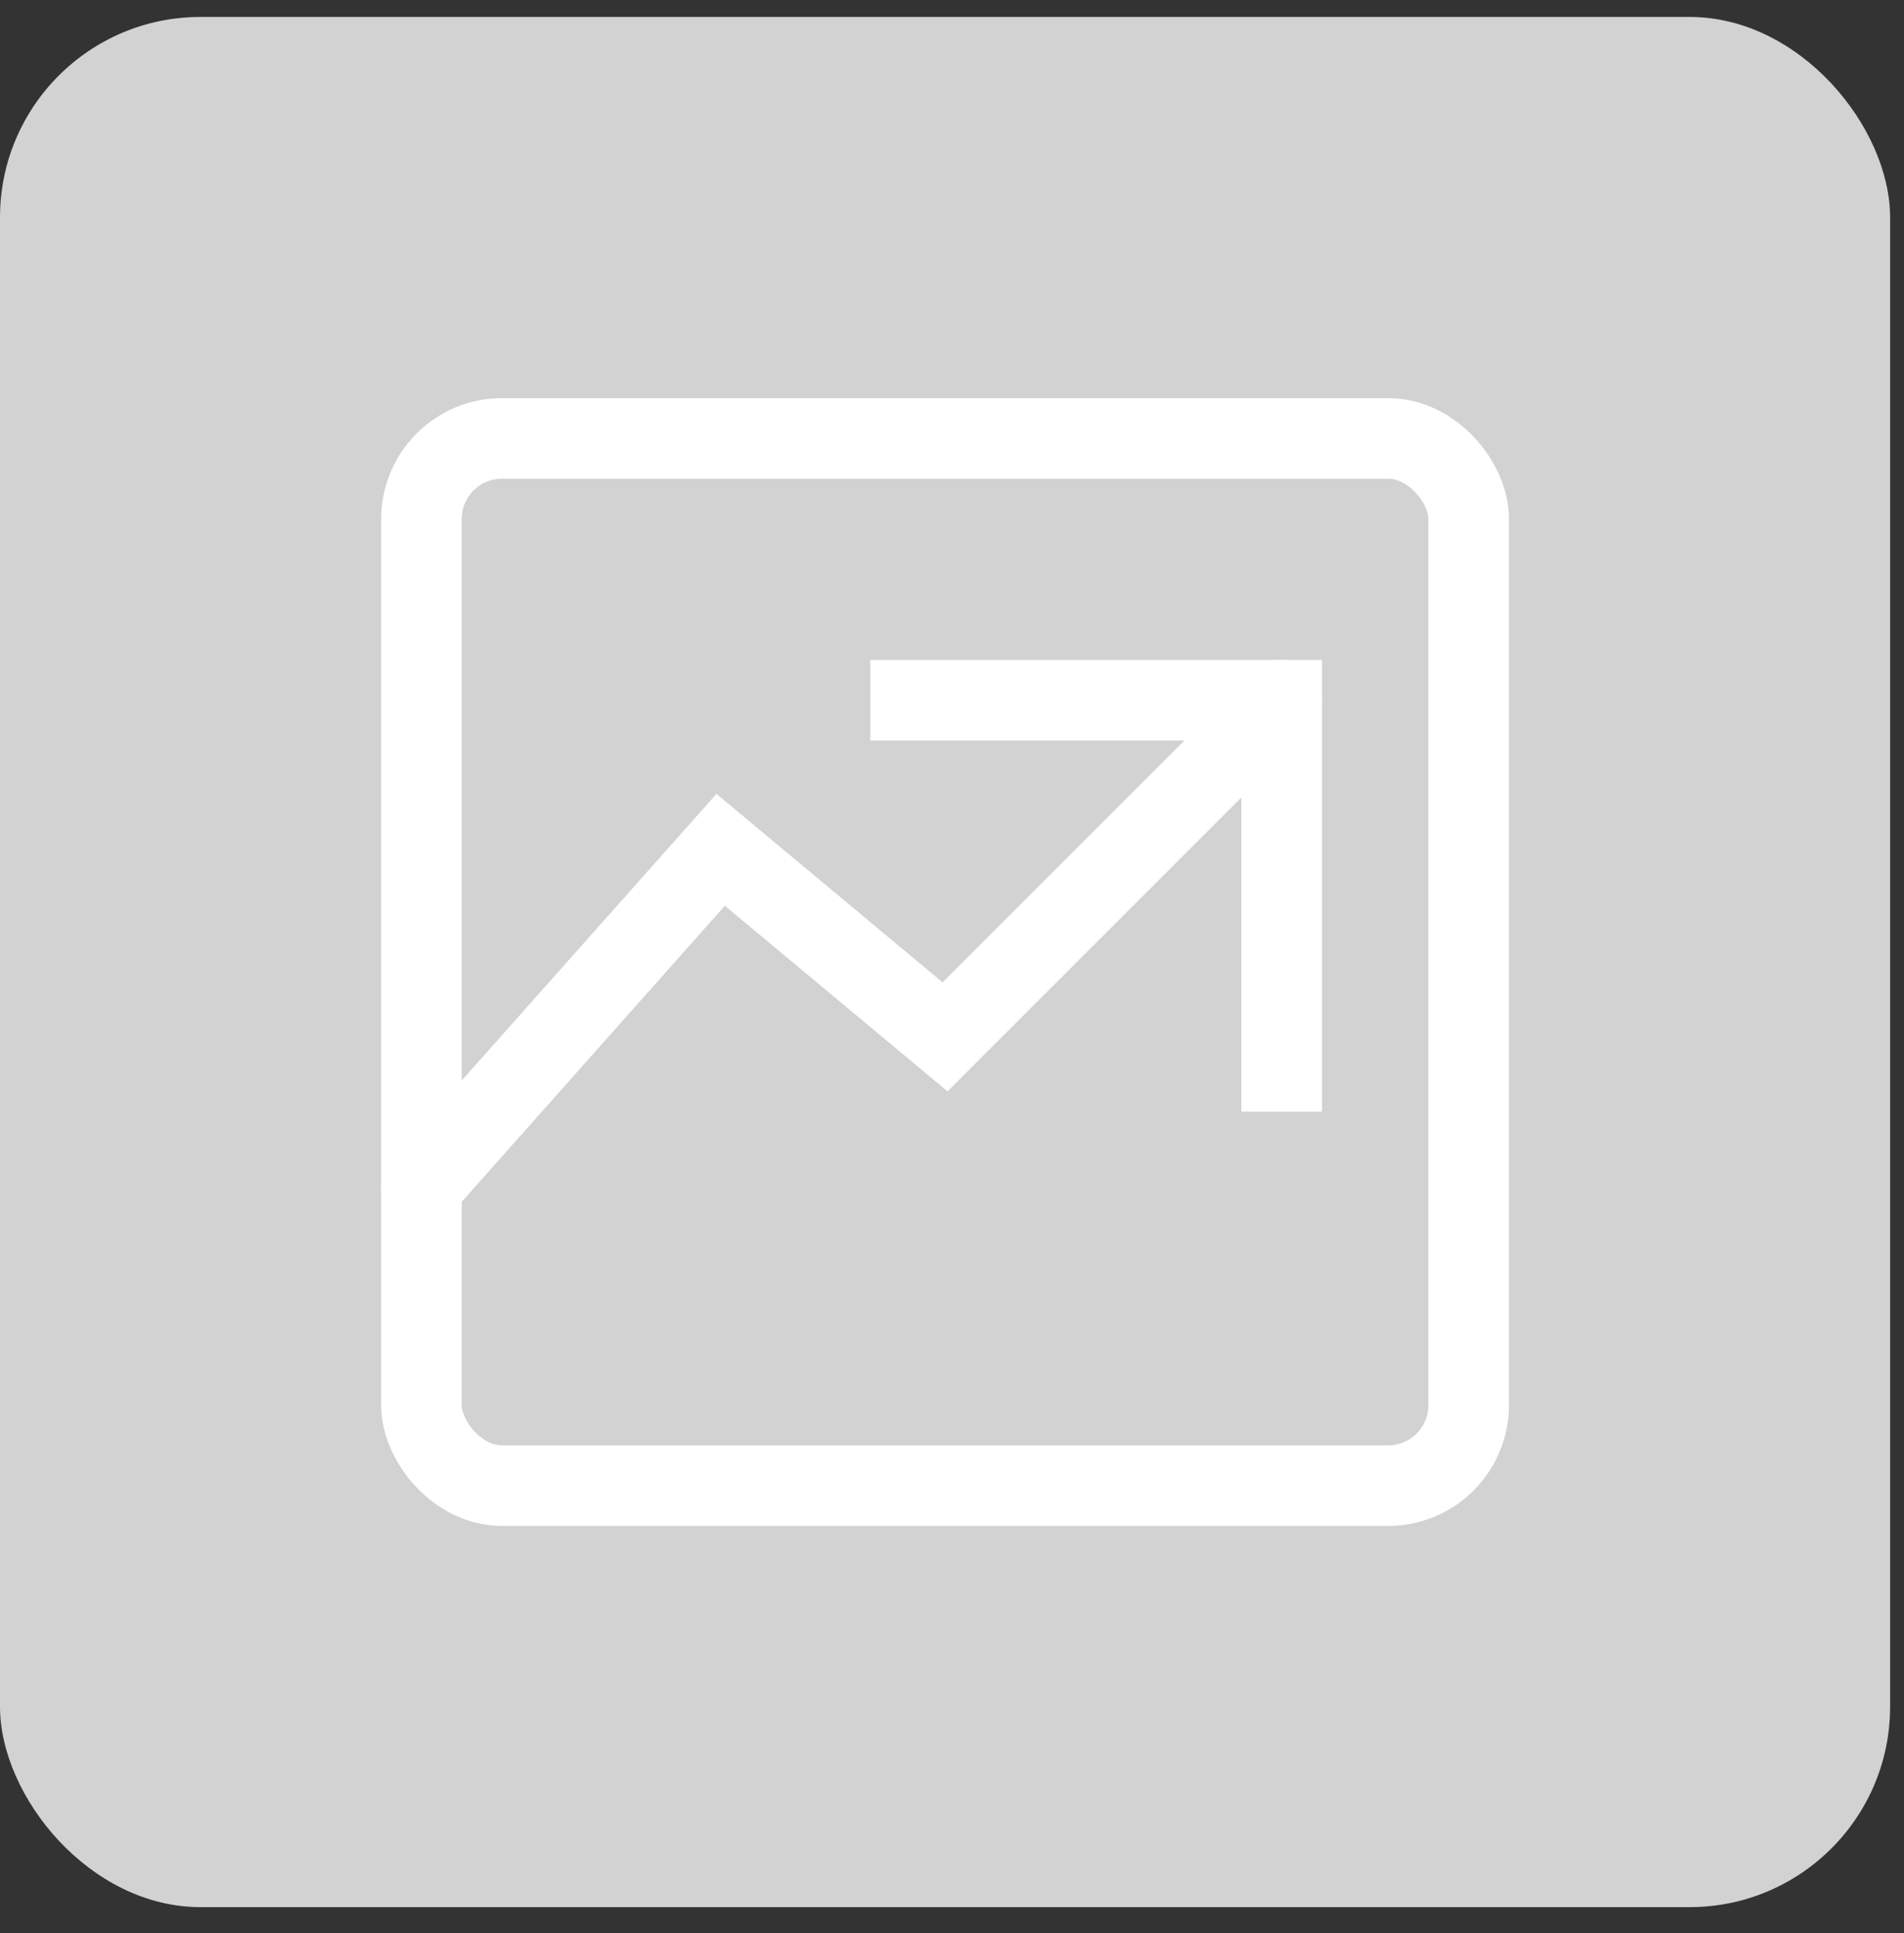
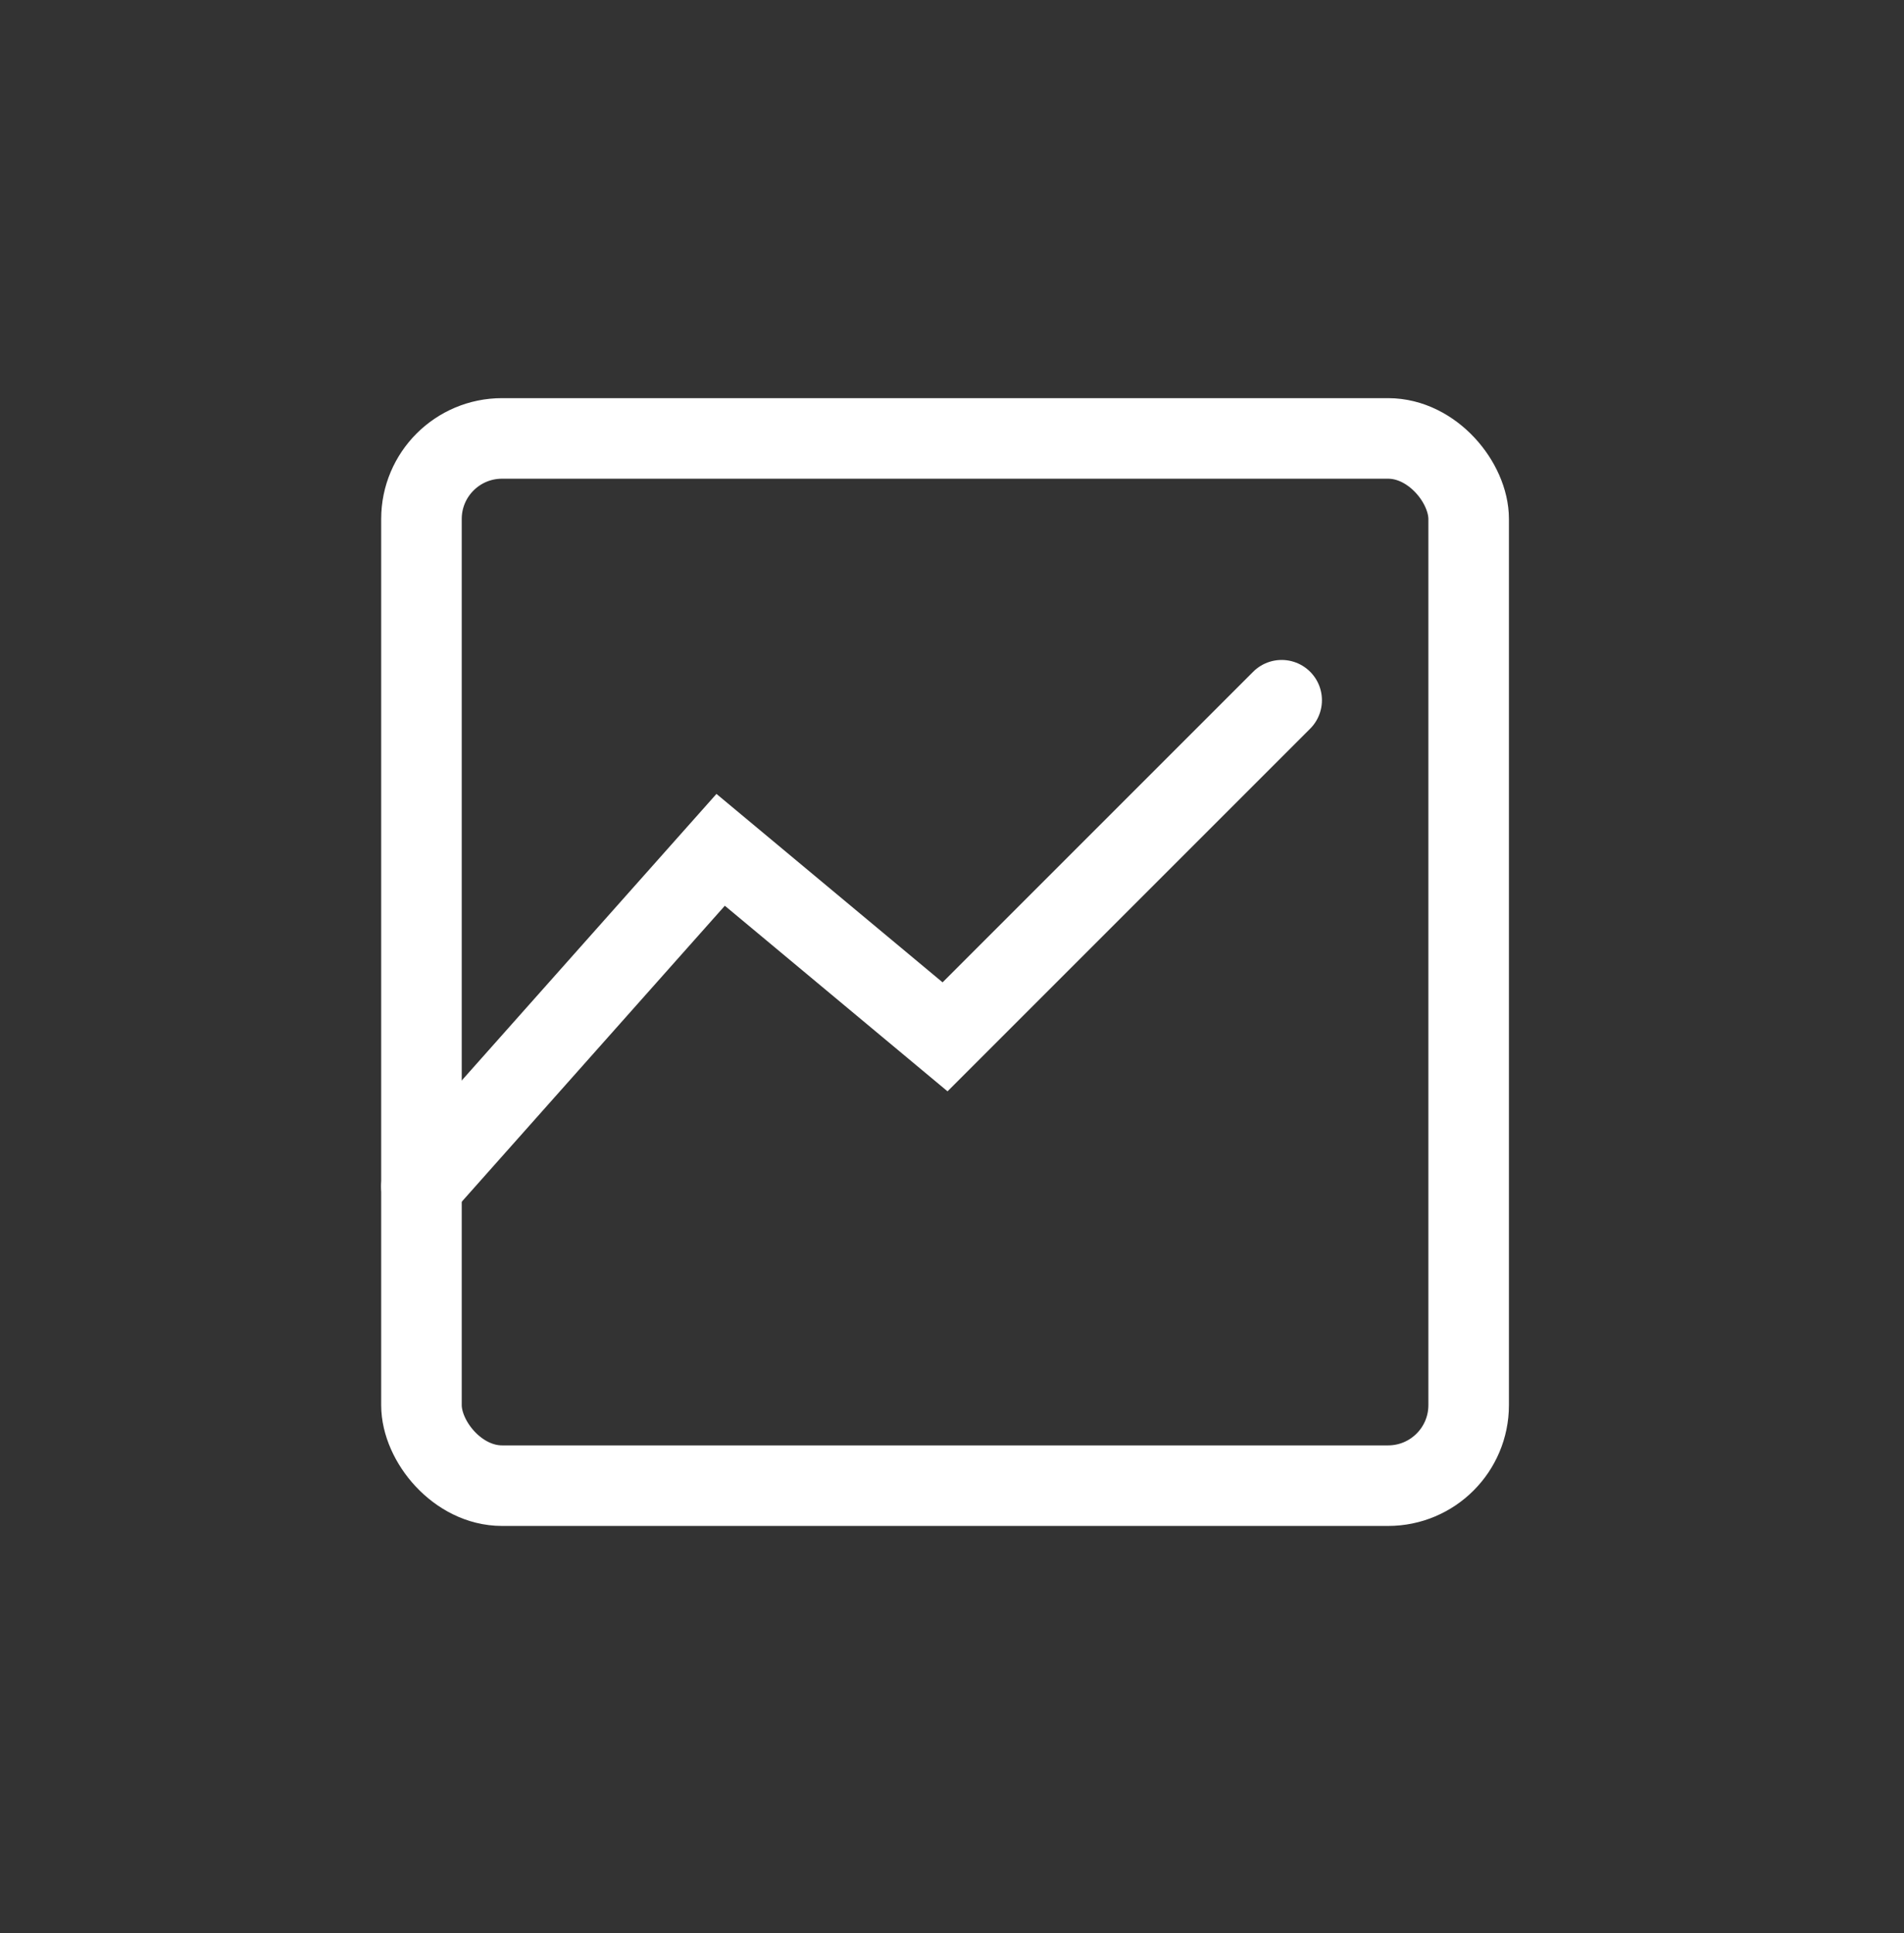
<svg xmlns="http://www.w3.org/2000/svg" width="65" height="66" viewBox="0 0 65 66" fill="none">
  <rect x="0" y="0" width="65" height="66" fill="#333333" stroke="none" />
-   <rect y="0.579" width="64.526" height="64.526" rx="6.842" fill="#D2D2D2" />
  <rect x="14.388" y="14.967" width="35.75" height="35.75" rx="2.75" stroke="white" stroke-width="2.75" />
  <path d="M14.388 40.502L24.602 29.011L32.263 35.395L43.754 23.904" stroke="white" stroke-width="2.75" stroke-linecap="round" />
-   <path d="M29.709 23.904H43.754V37.949" stroke="white" stroke-width="2.75" />
</svg>